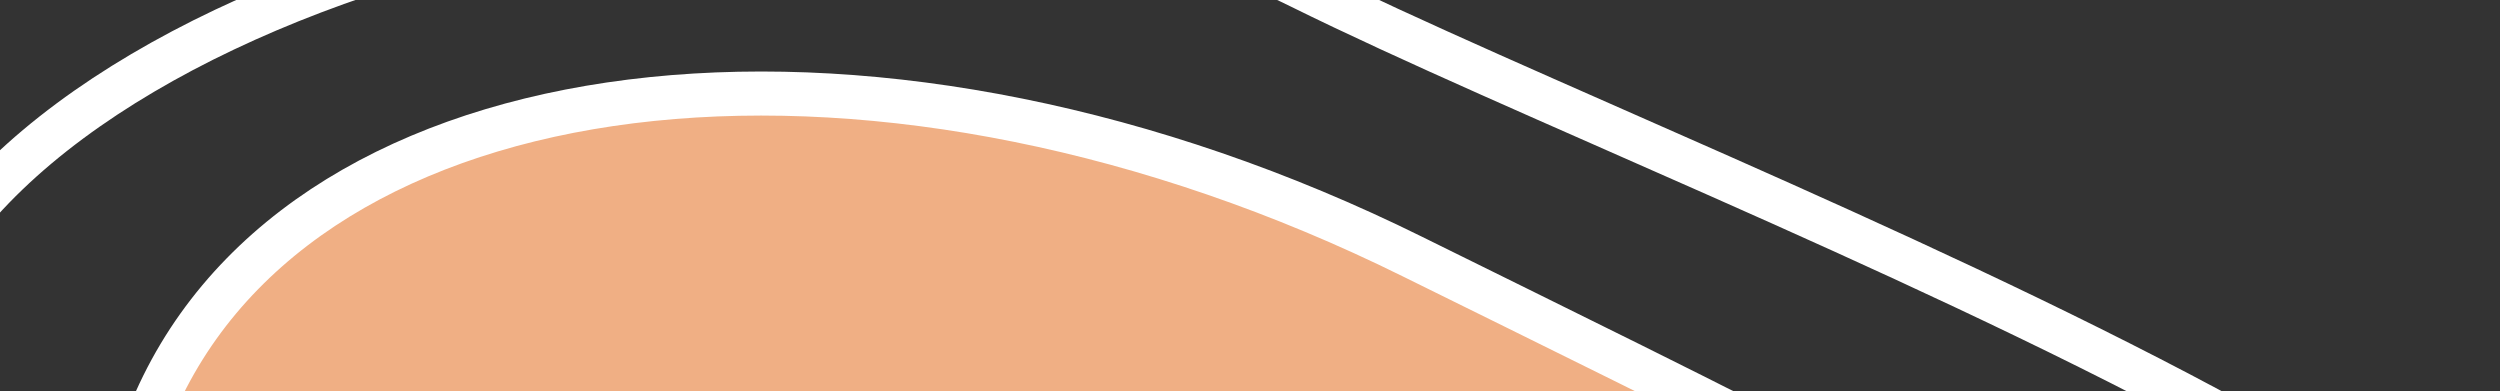
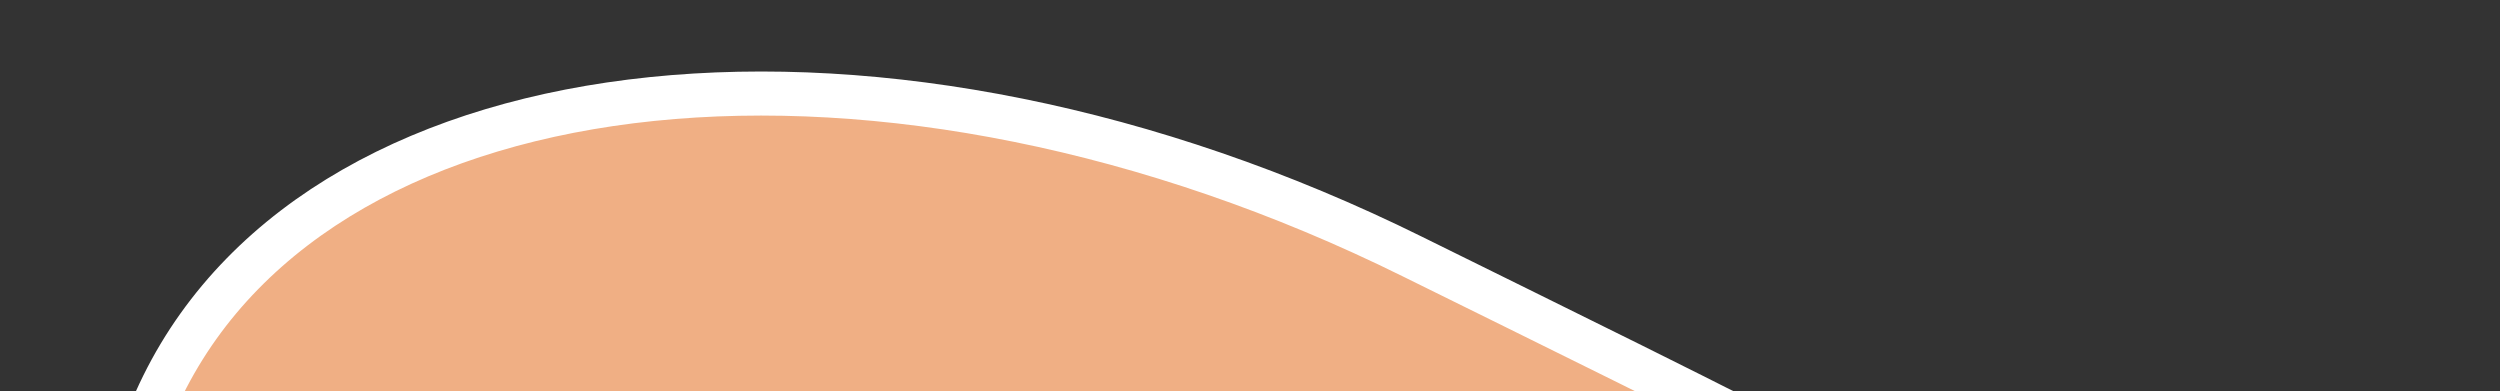
<svg xmlns="http://www.w3.org/2000/svg" width="454" height="71" viewBox="0 0 454 71" fill="none">
  <rect x="0" y="0" width="454" height="71" fill="#333333" stroke="none" />
  <g clip-path="url(#clip0_2054_22442)">
-     <path d="M484.022 166.841C454.116 227.273 365.864 244.588 286.906 205.514C207.948 166.44 -44.742 113.319 -14.836 52.887C15.07 -7.546 157.169 -41.497 236.127 -2.423C315.085 36.651 513.928 106.408 484.022 166.841Z" stroke="white" stroke-width="8" />
    <path d="M517.5 246.501C487.72 306.678 244.168 311.782 148.648 264.511C53.128 217.241 -0.165 130.138 29.615 69.961C59.395 9.784 160.97 -0.68 256.491 46.591C352.011 93.861 547.28 186.323 517.5 246.501Z" fill="#F0AF84" stroke="white" stroke-width="8" />
  </g>
  <defs>
    <clipPath id="clip0_2054_22442">
      <rect width="454" height="71" fill="white" />
    </clipPath>
  </defs>
</svg>